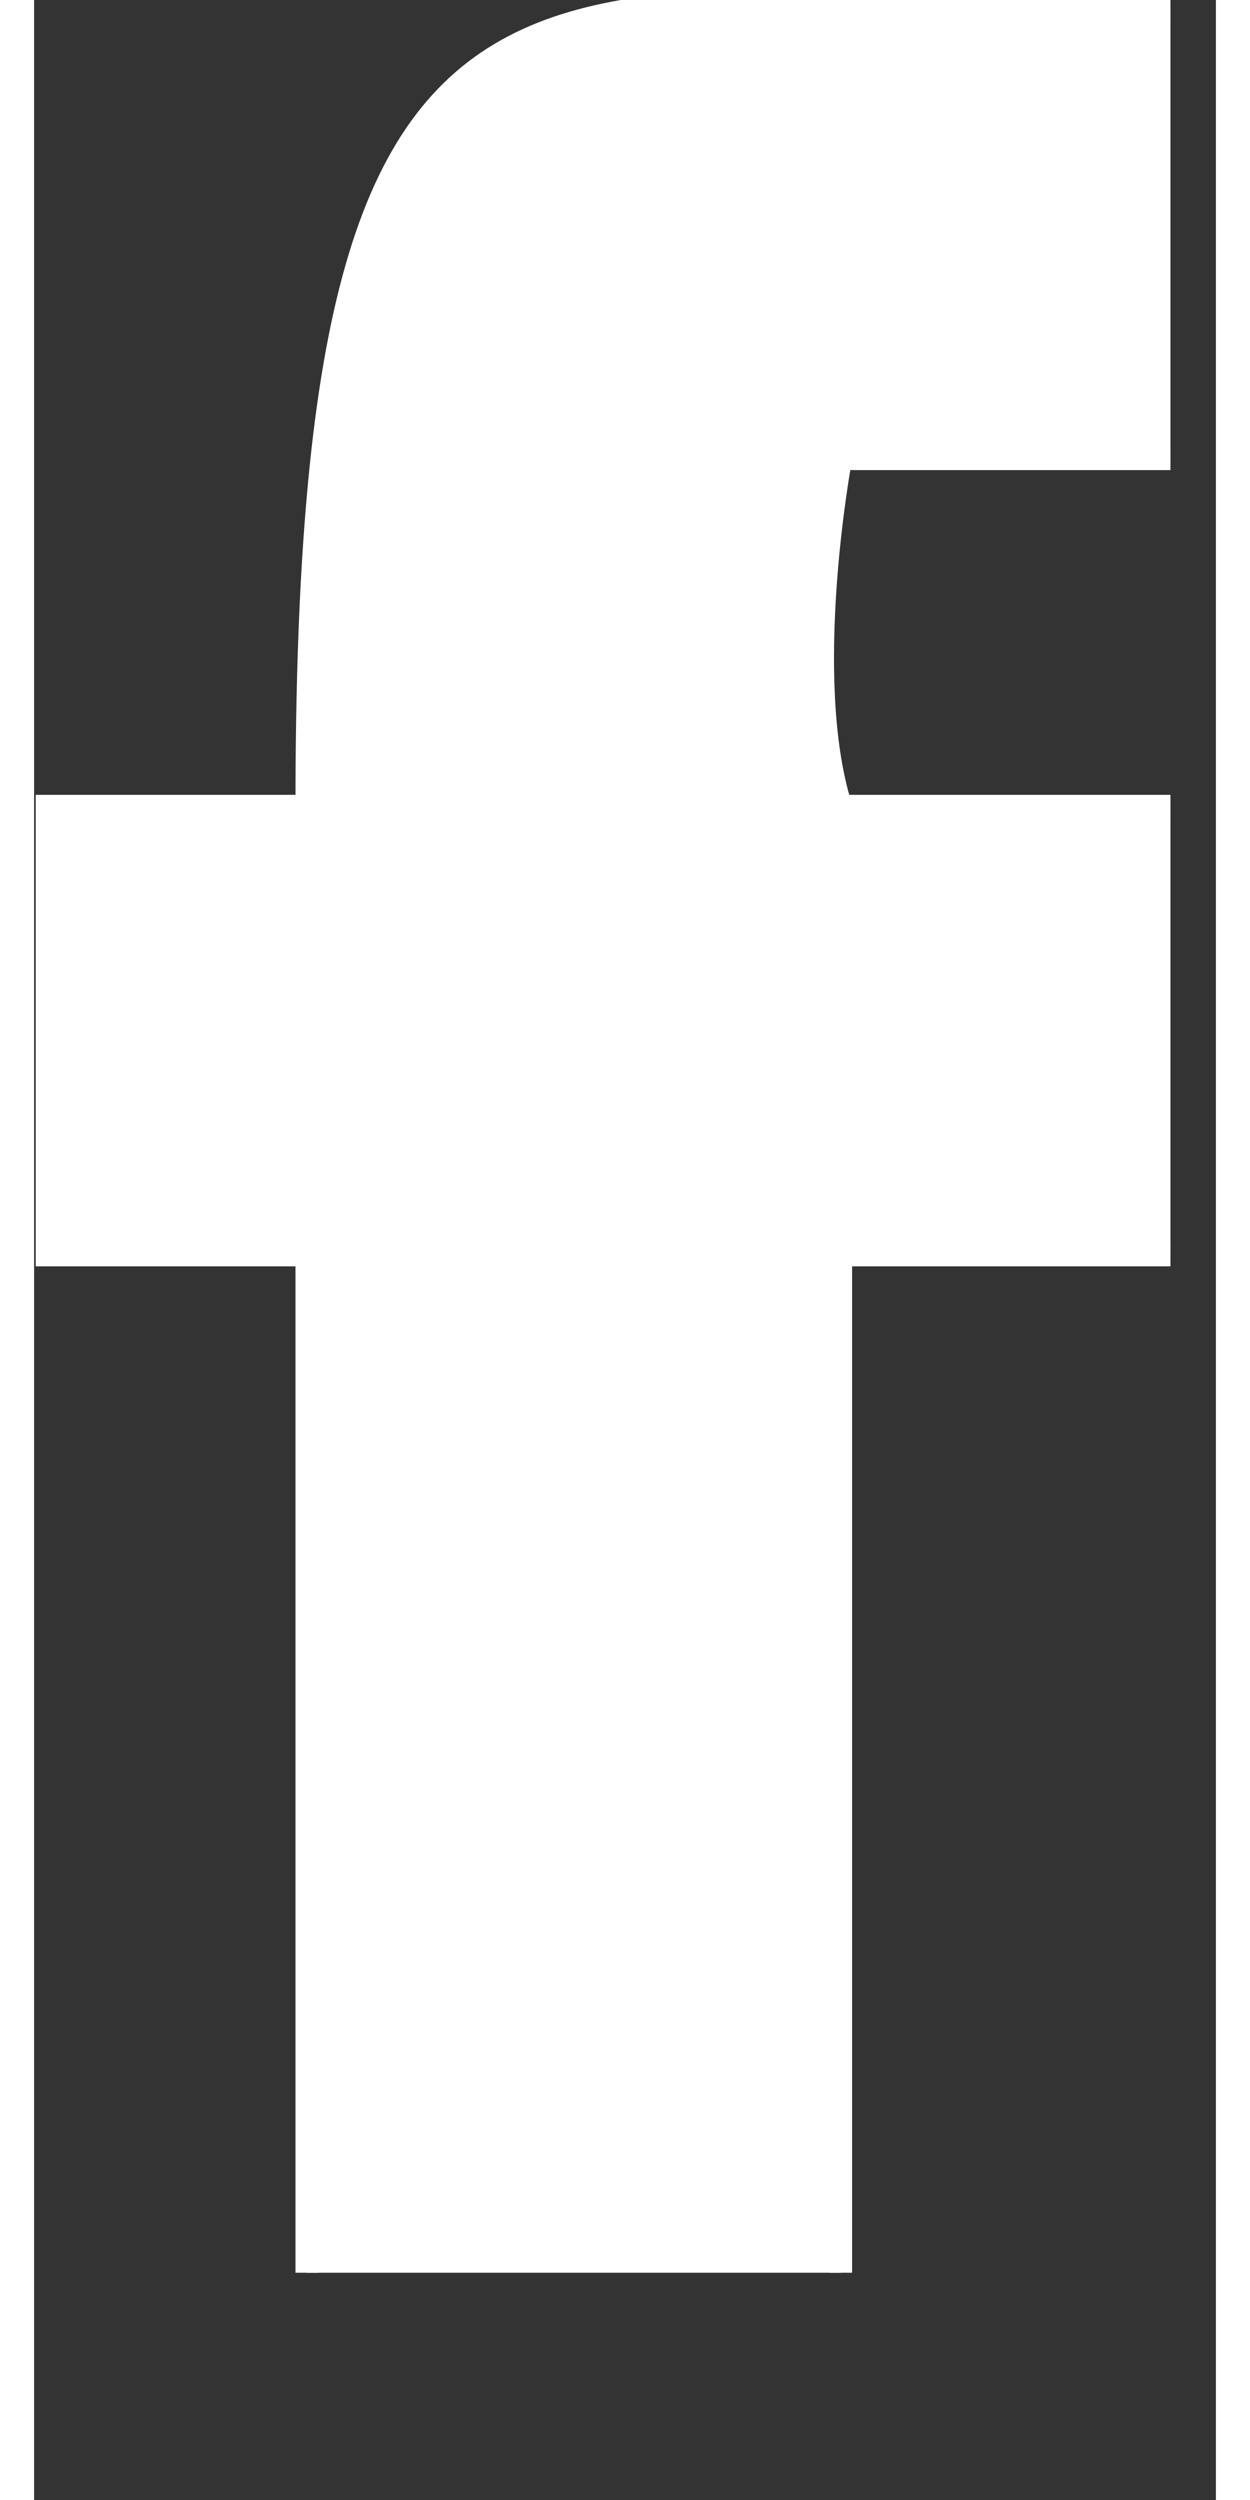
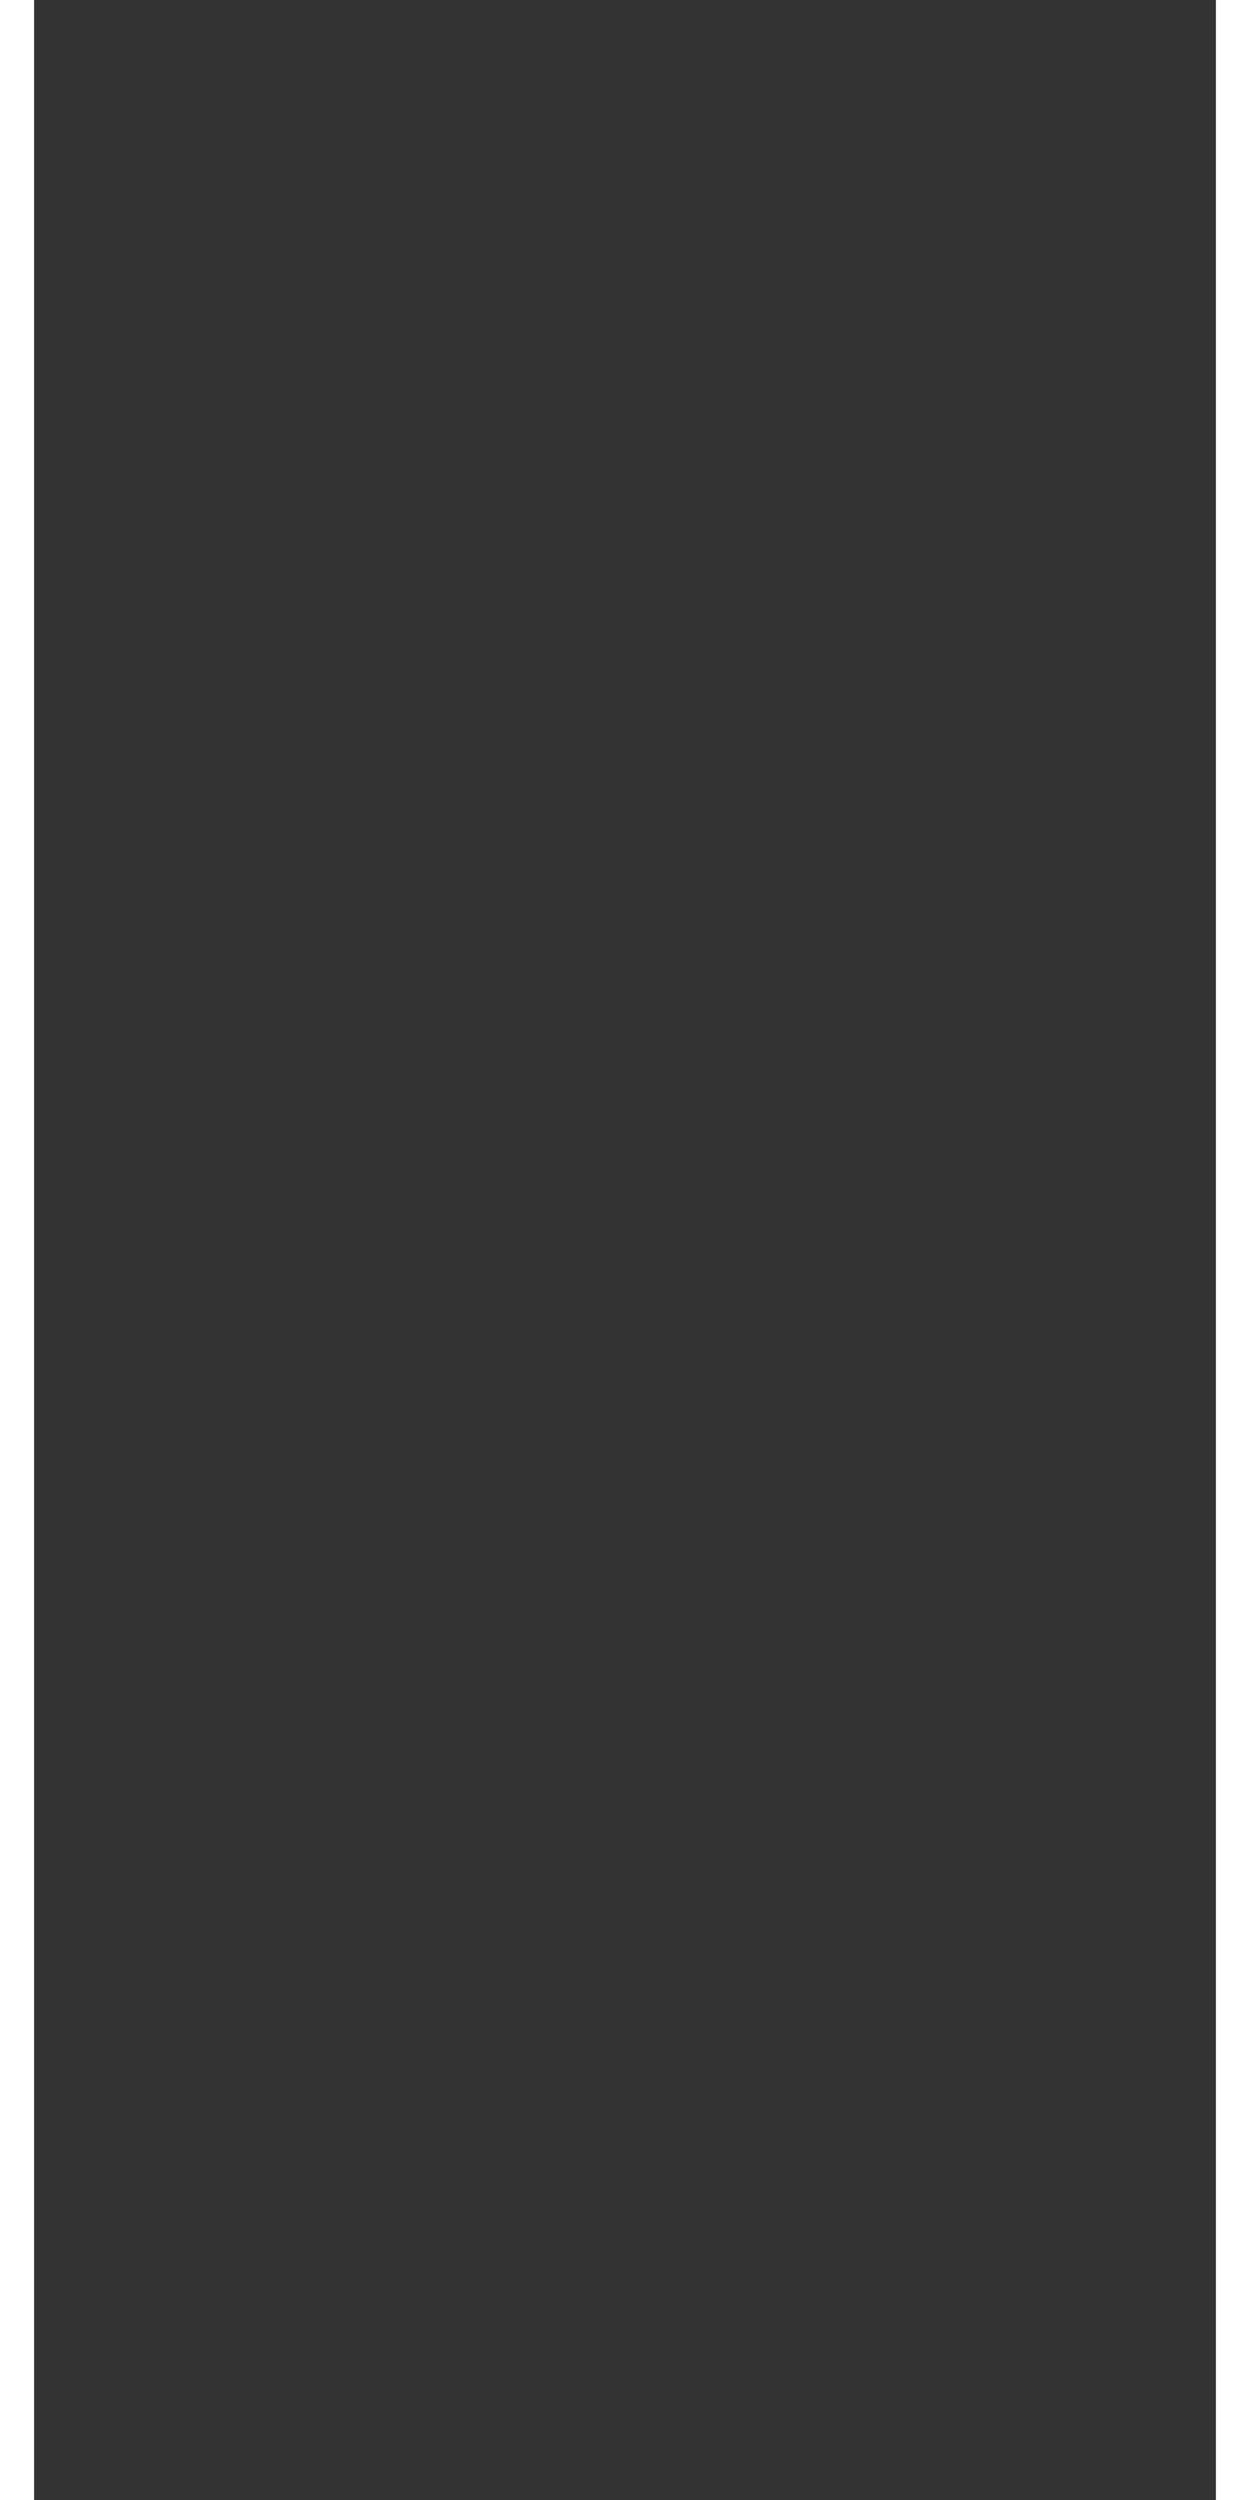
<svg xmlns="http://www.w3.org/2000/svg" width="50" height="100" viewBox="0 0 52 110" fill="none">
  <rect x="0" y="0" width="52" height="110" fill="#333333" stroke="none" />
  <g clip-path="url(#clip0_1_44)">
-     <path d="M52 0.438V20.185H35.492C35.492 20.185 33.7 29.739 35.492 35.472H52V55.219H35.492V110H12.001V55.219H0.573V35.472H12.001C12.001 -6.569 22.159 0.438 52 0.438Z" fill="white" stroke="white" />
-   </g>
+     </g>
  <defs>
    <clipPath id="clip0_1_44">
      <rect width="50" height="100" fill="white" />
    </clipPath>
  </defs>
</svg>